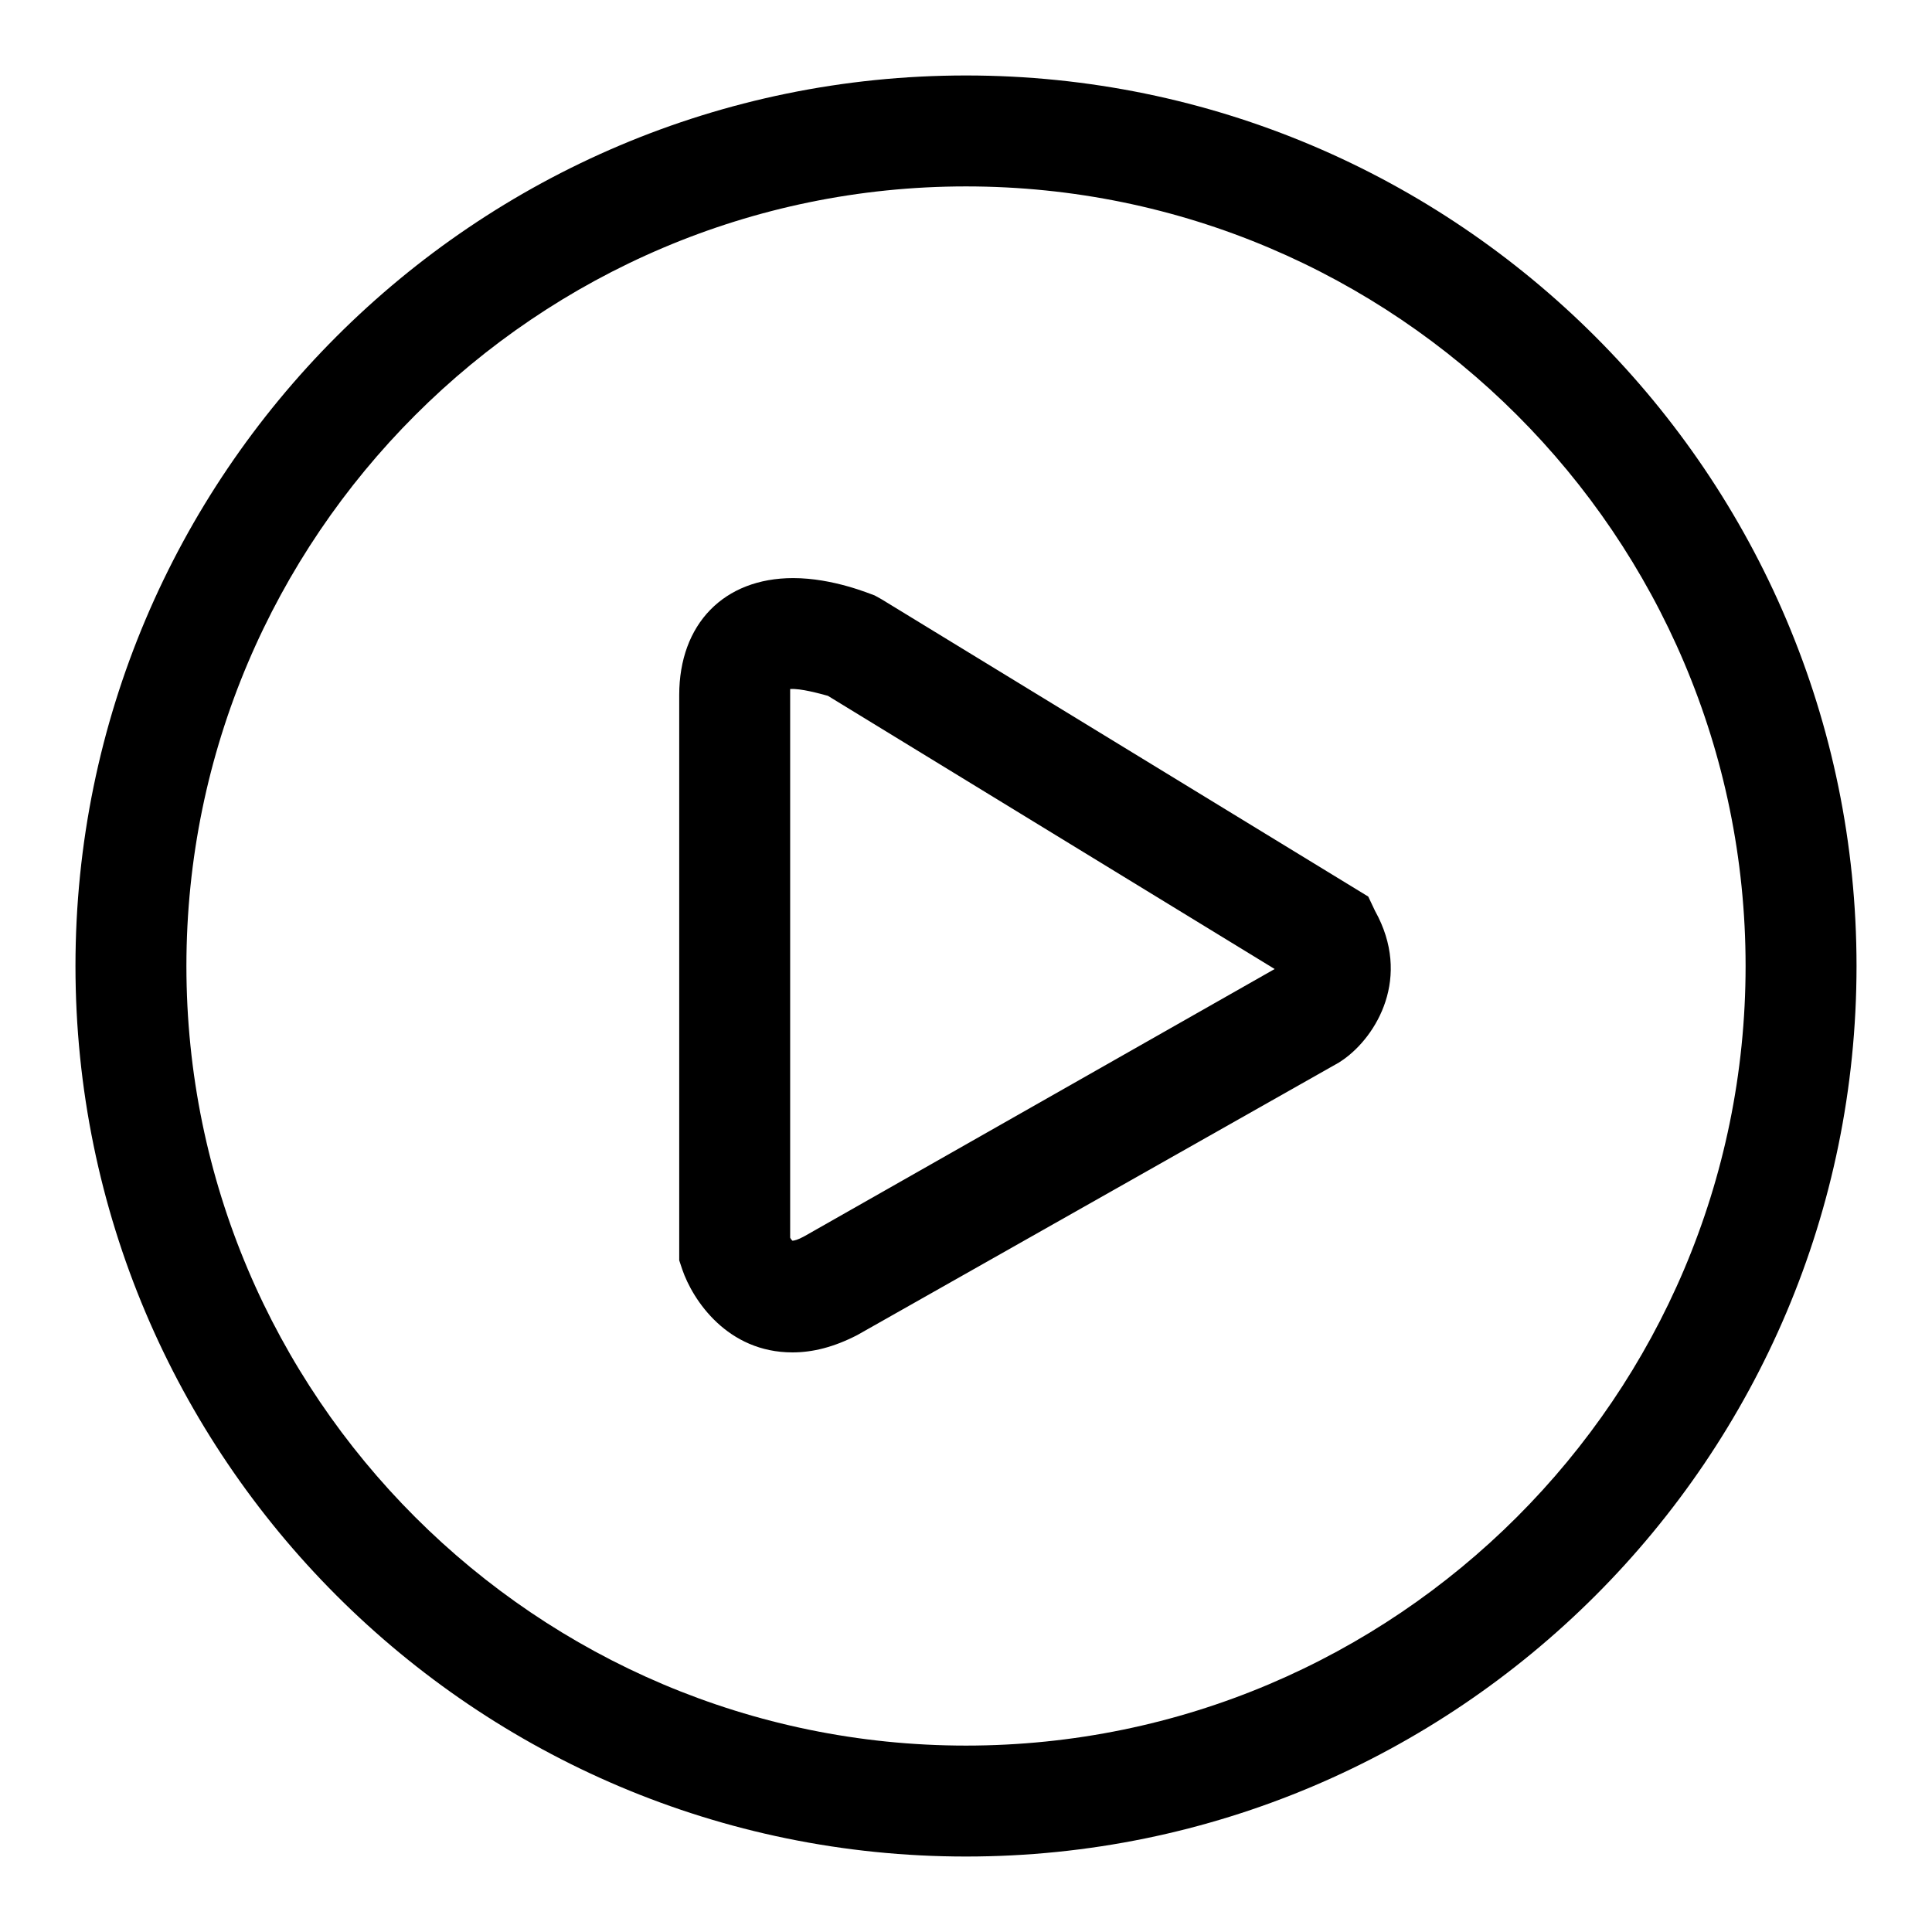
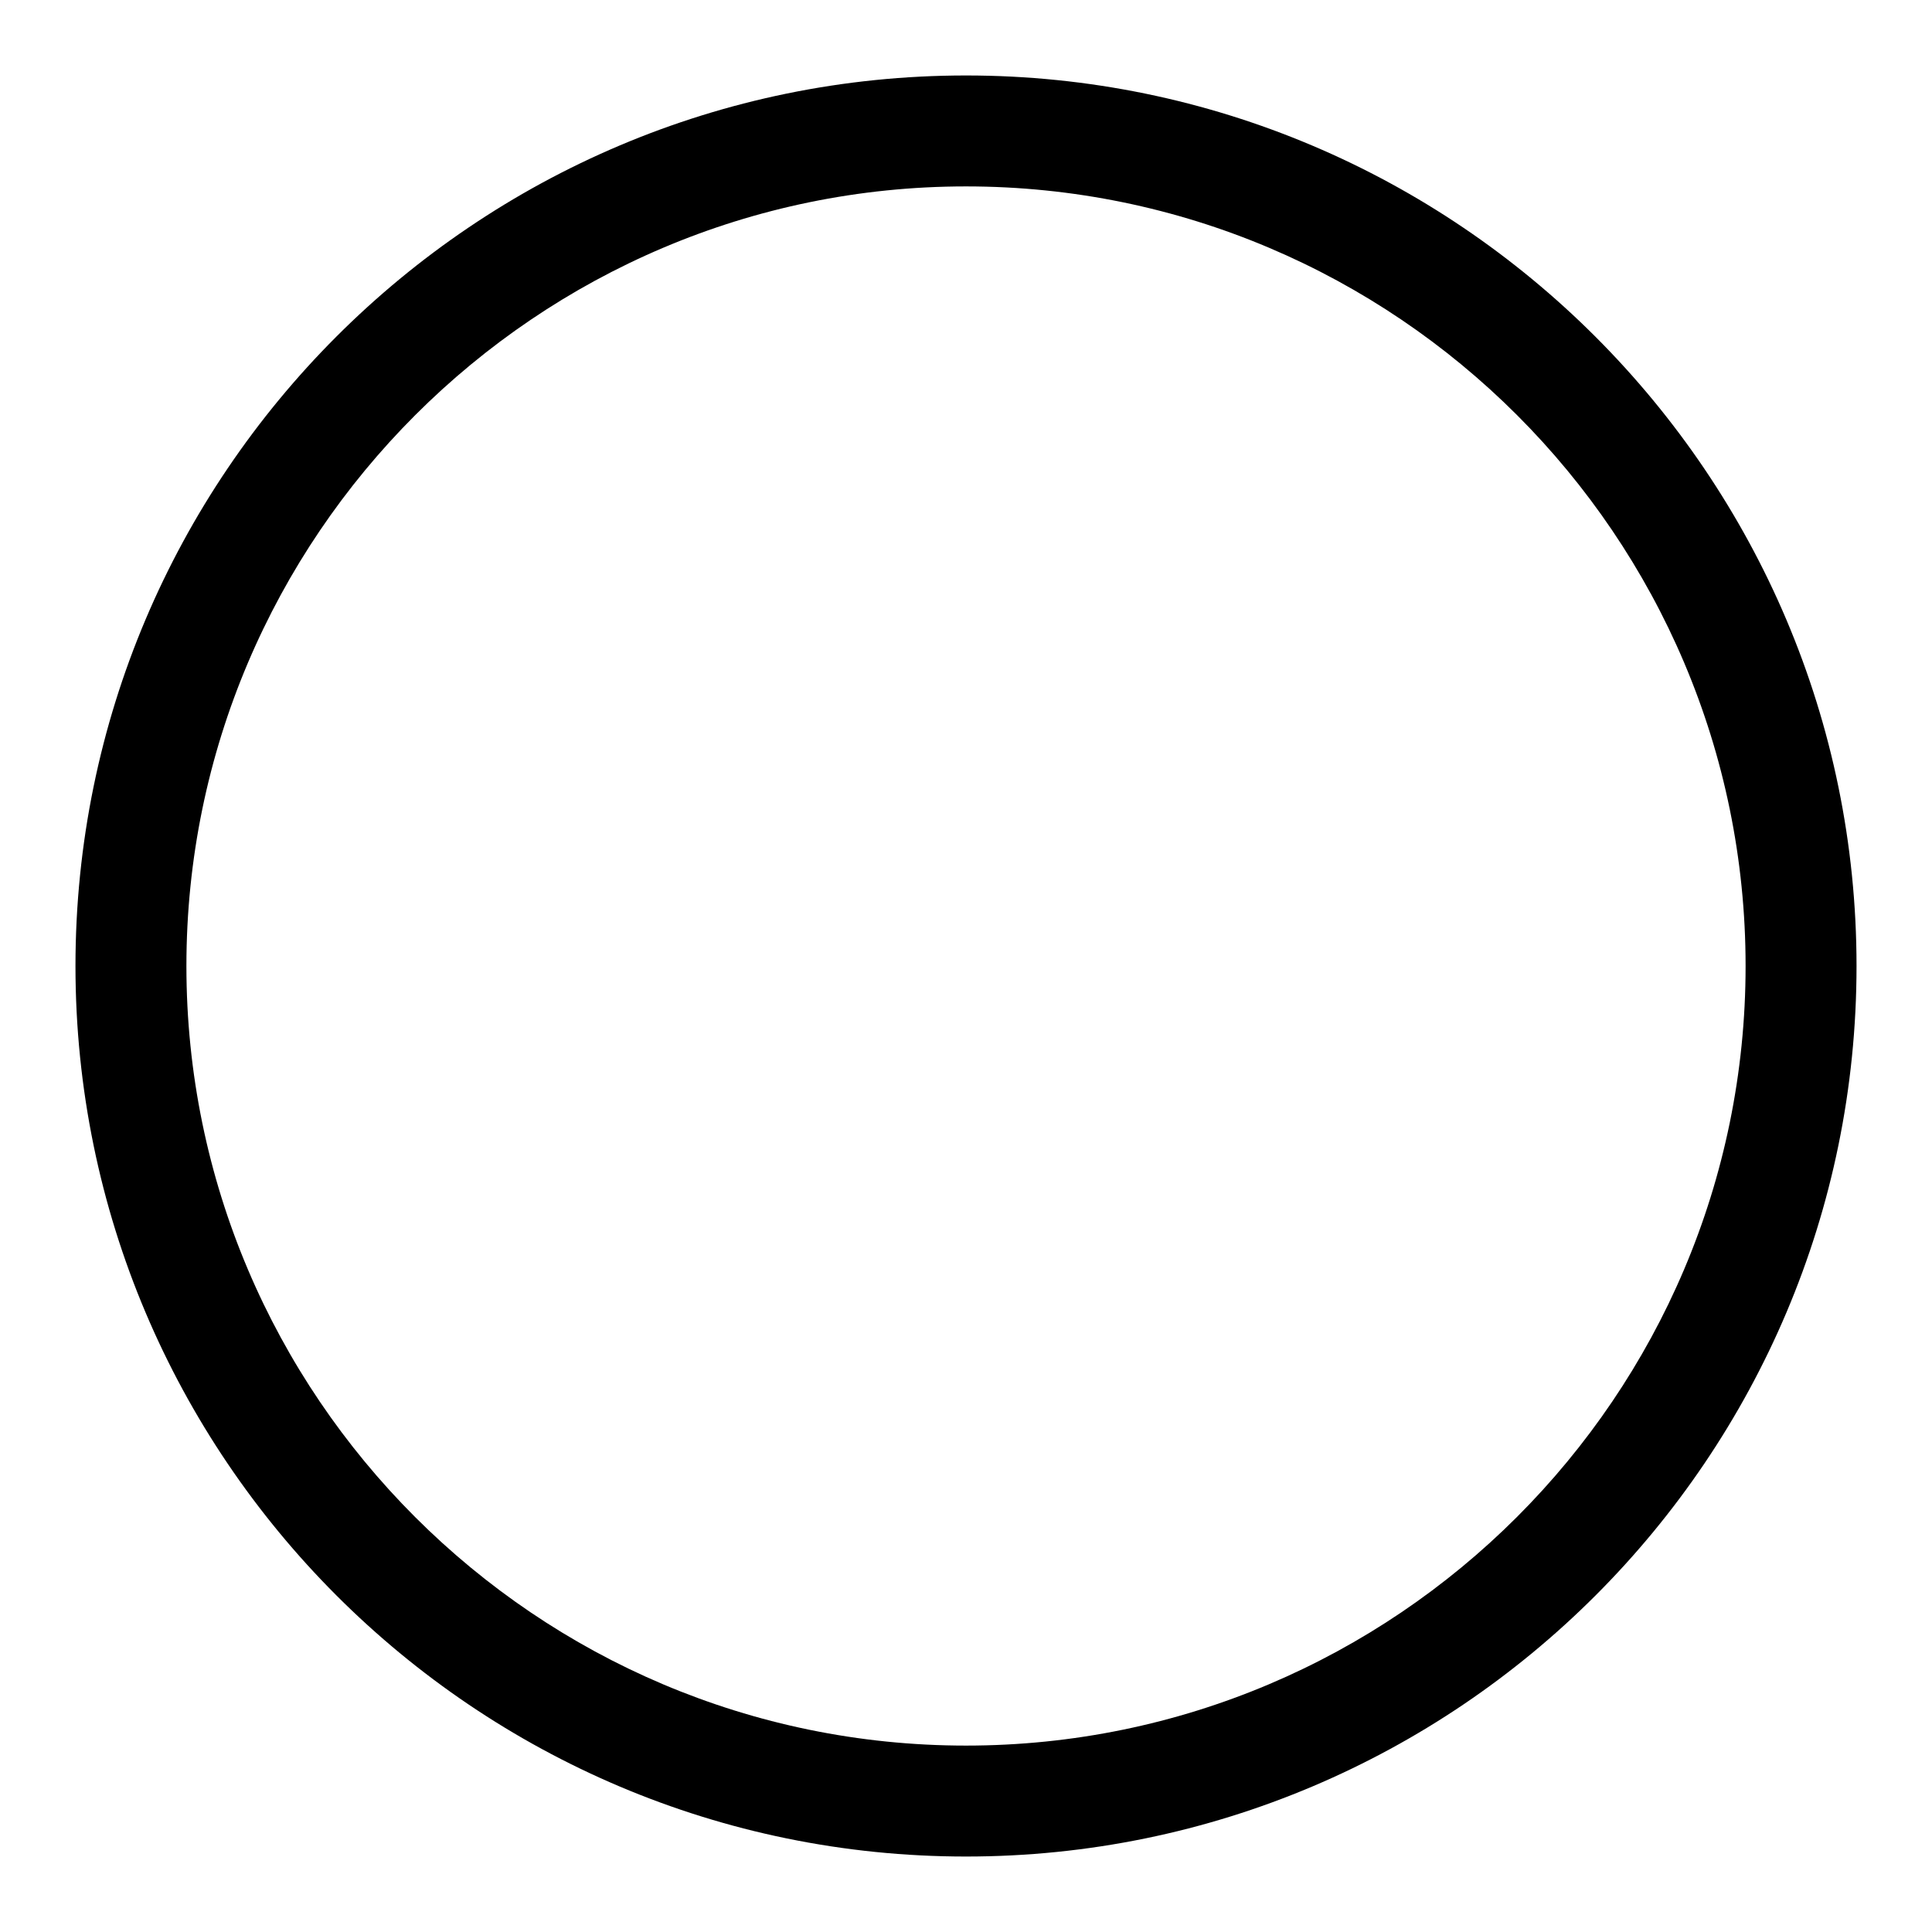
<svg xmlns="http://www.w3.org/2000/svg" version="1.1" x="0px" y="0px" viewBox="0 0 256 256" enable-background="new 0 0 256 256" xml:space="preserve">
  <g>
    <g>
      <path fill="#000000" d="M128,10C62.9,10,10,62.9,10,128c0,65.1,52.9,118,118,118c65.1,0,118-52.9,118-118C246,63,193.1,10,128,10z M128,231.3c-56.9,0-103.3-46.3-103.3-103.3C24.7,71.1,71.1,24.7,128,24.7c56.9,0,103.3,46.3,103.3,103.3C231.3,185,184.9,231.3,128,231.3z" />
-       <path fill="#000000" d="M181.3,118.8l-64.5-39.4l-0.9-0.5c-0.6-0.2-5.5-2.3-10.8-2.3c-9.2,0-15.1,6.1-15.1,15.5V167l0.4,1.2c1.4,4.1,6,11,14.6,11l0,0c2.7,0,5.5-0.7,8.6-2.3l63.8-36.1l0.6-0.4c4.4-3.1,9.1-10.9,4.2-19.7L181.3,118.8z M106.6,163.8c-0.9,0.5-1.4,0.6-1.6,0.6c-0.1-0.1-0.2-0.2-0.3-0.4V92.1c0-0.3,0-0.6,0-0.8c1.4-0.1,3.9,0.6,5,0.9l59.2,36.2L106.6,163.8z" />
    </g>
  </g>
</svg>